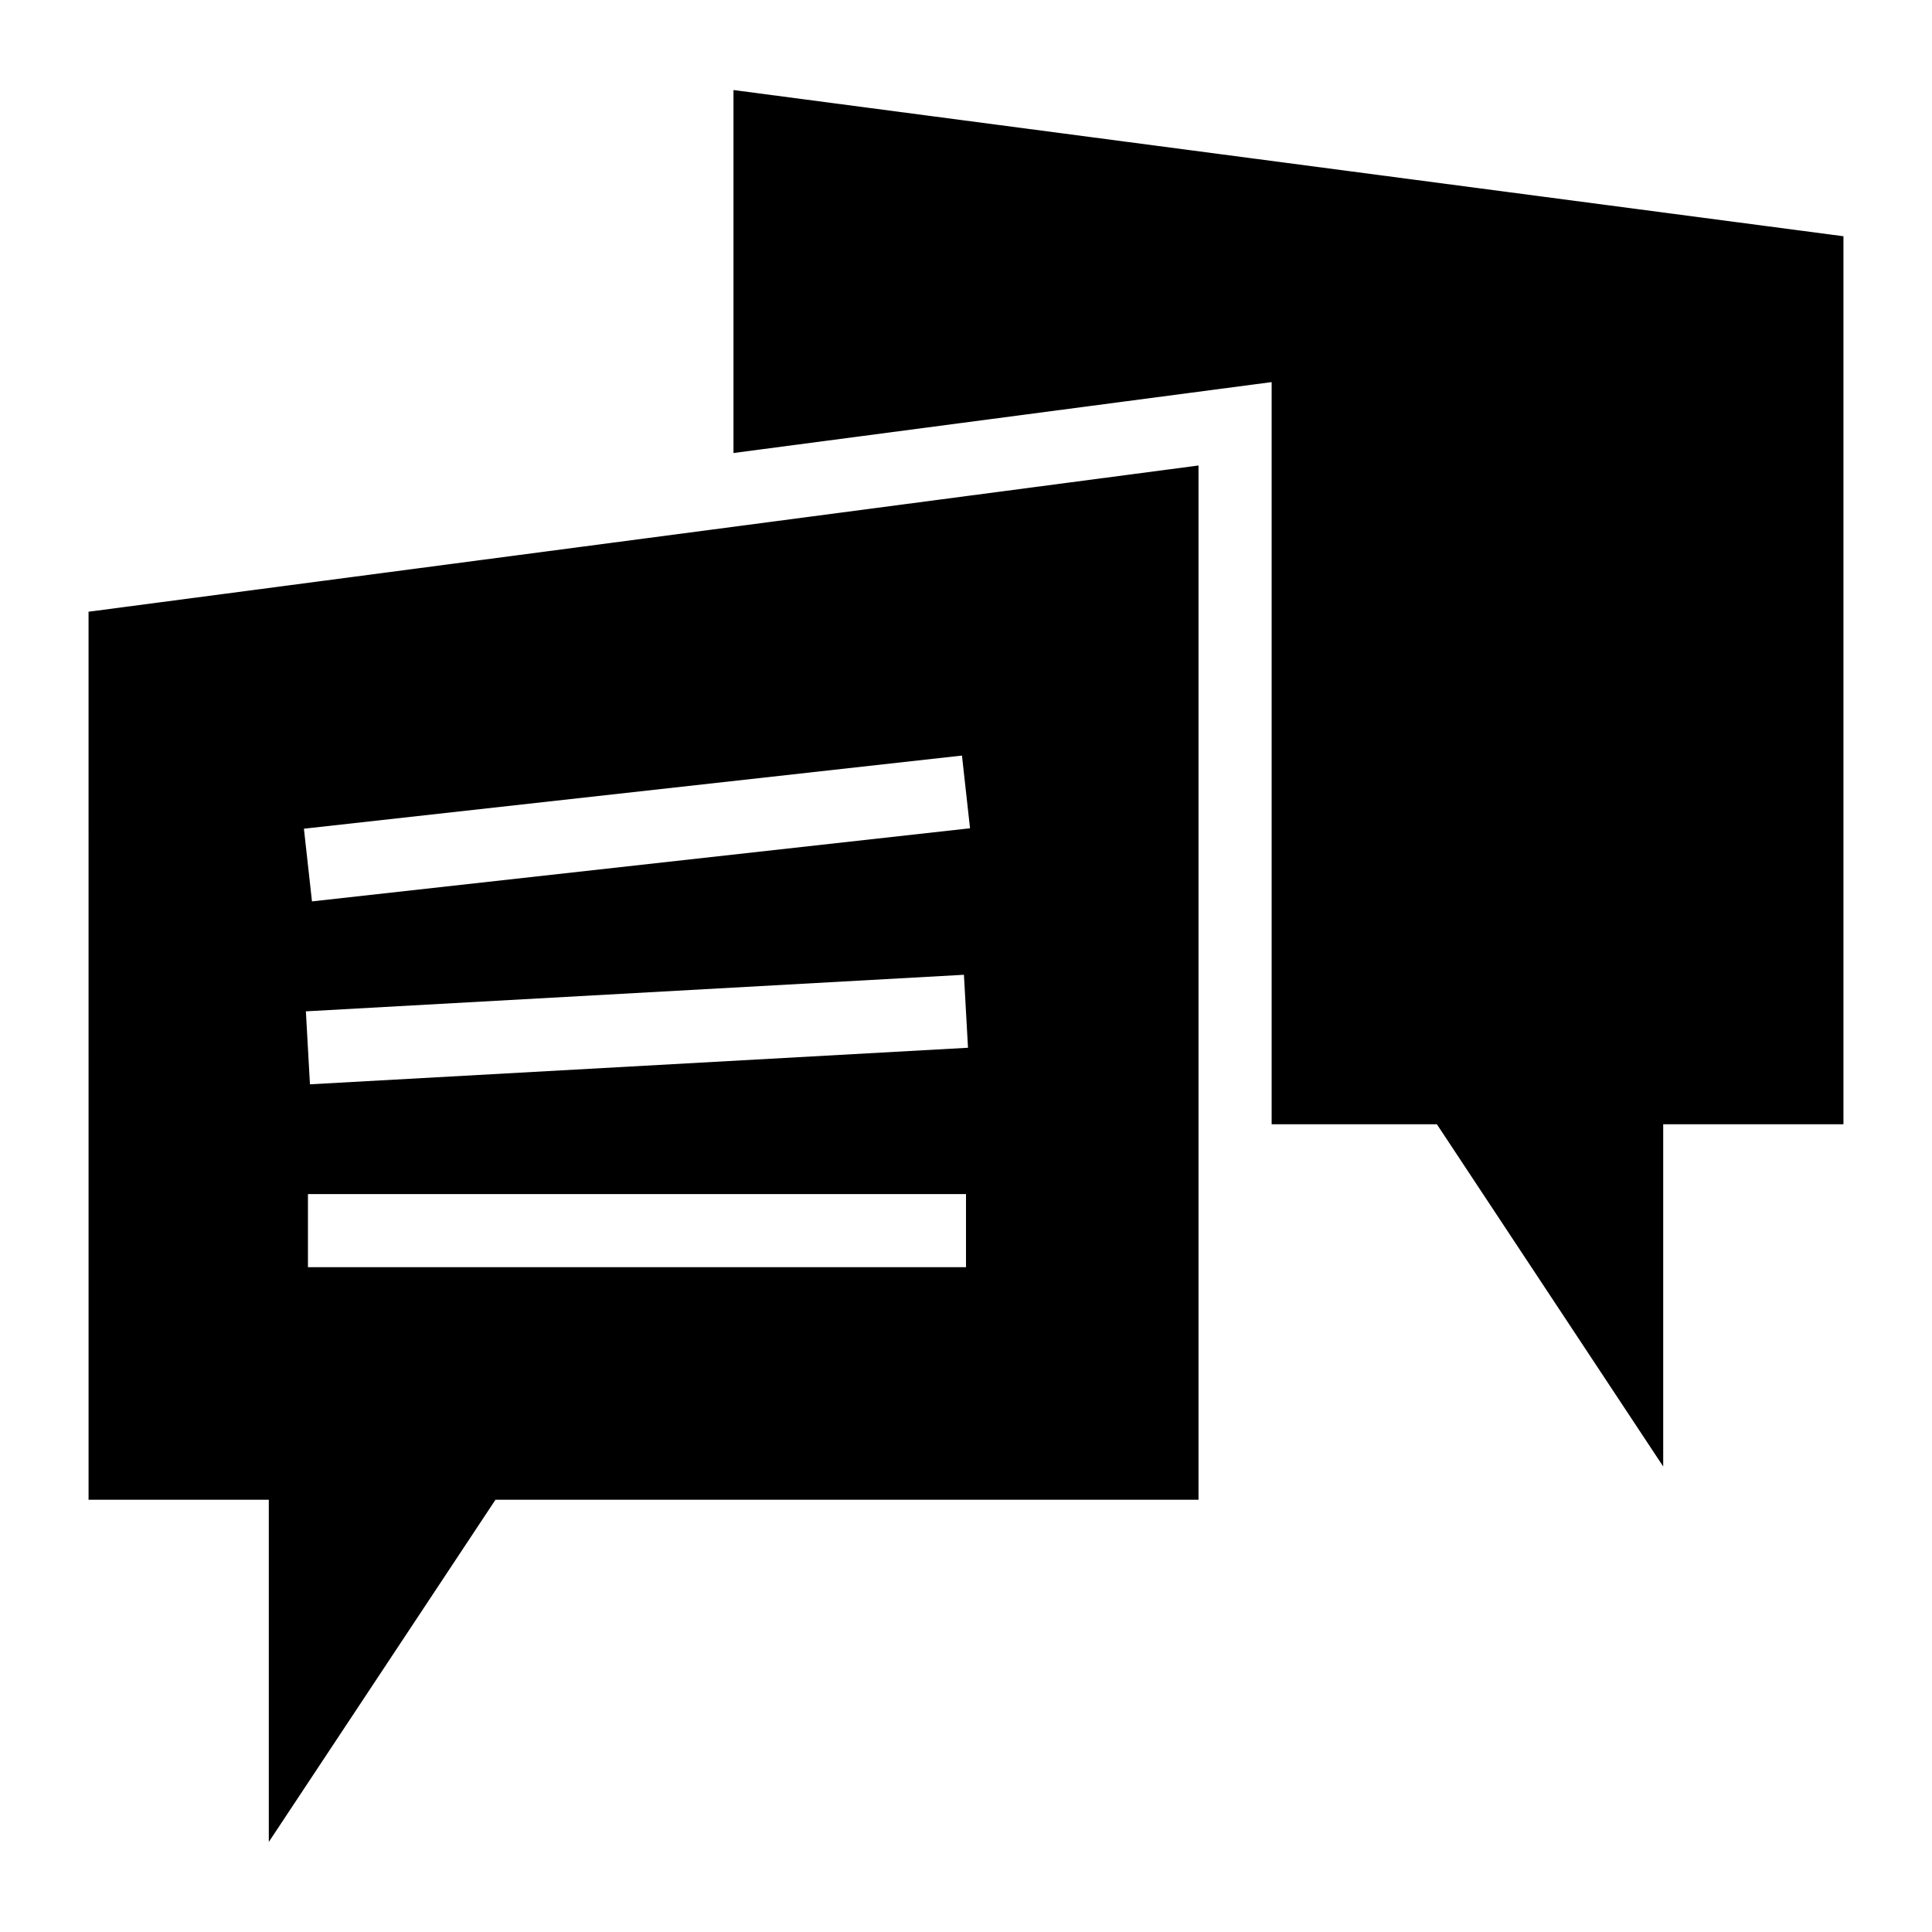
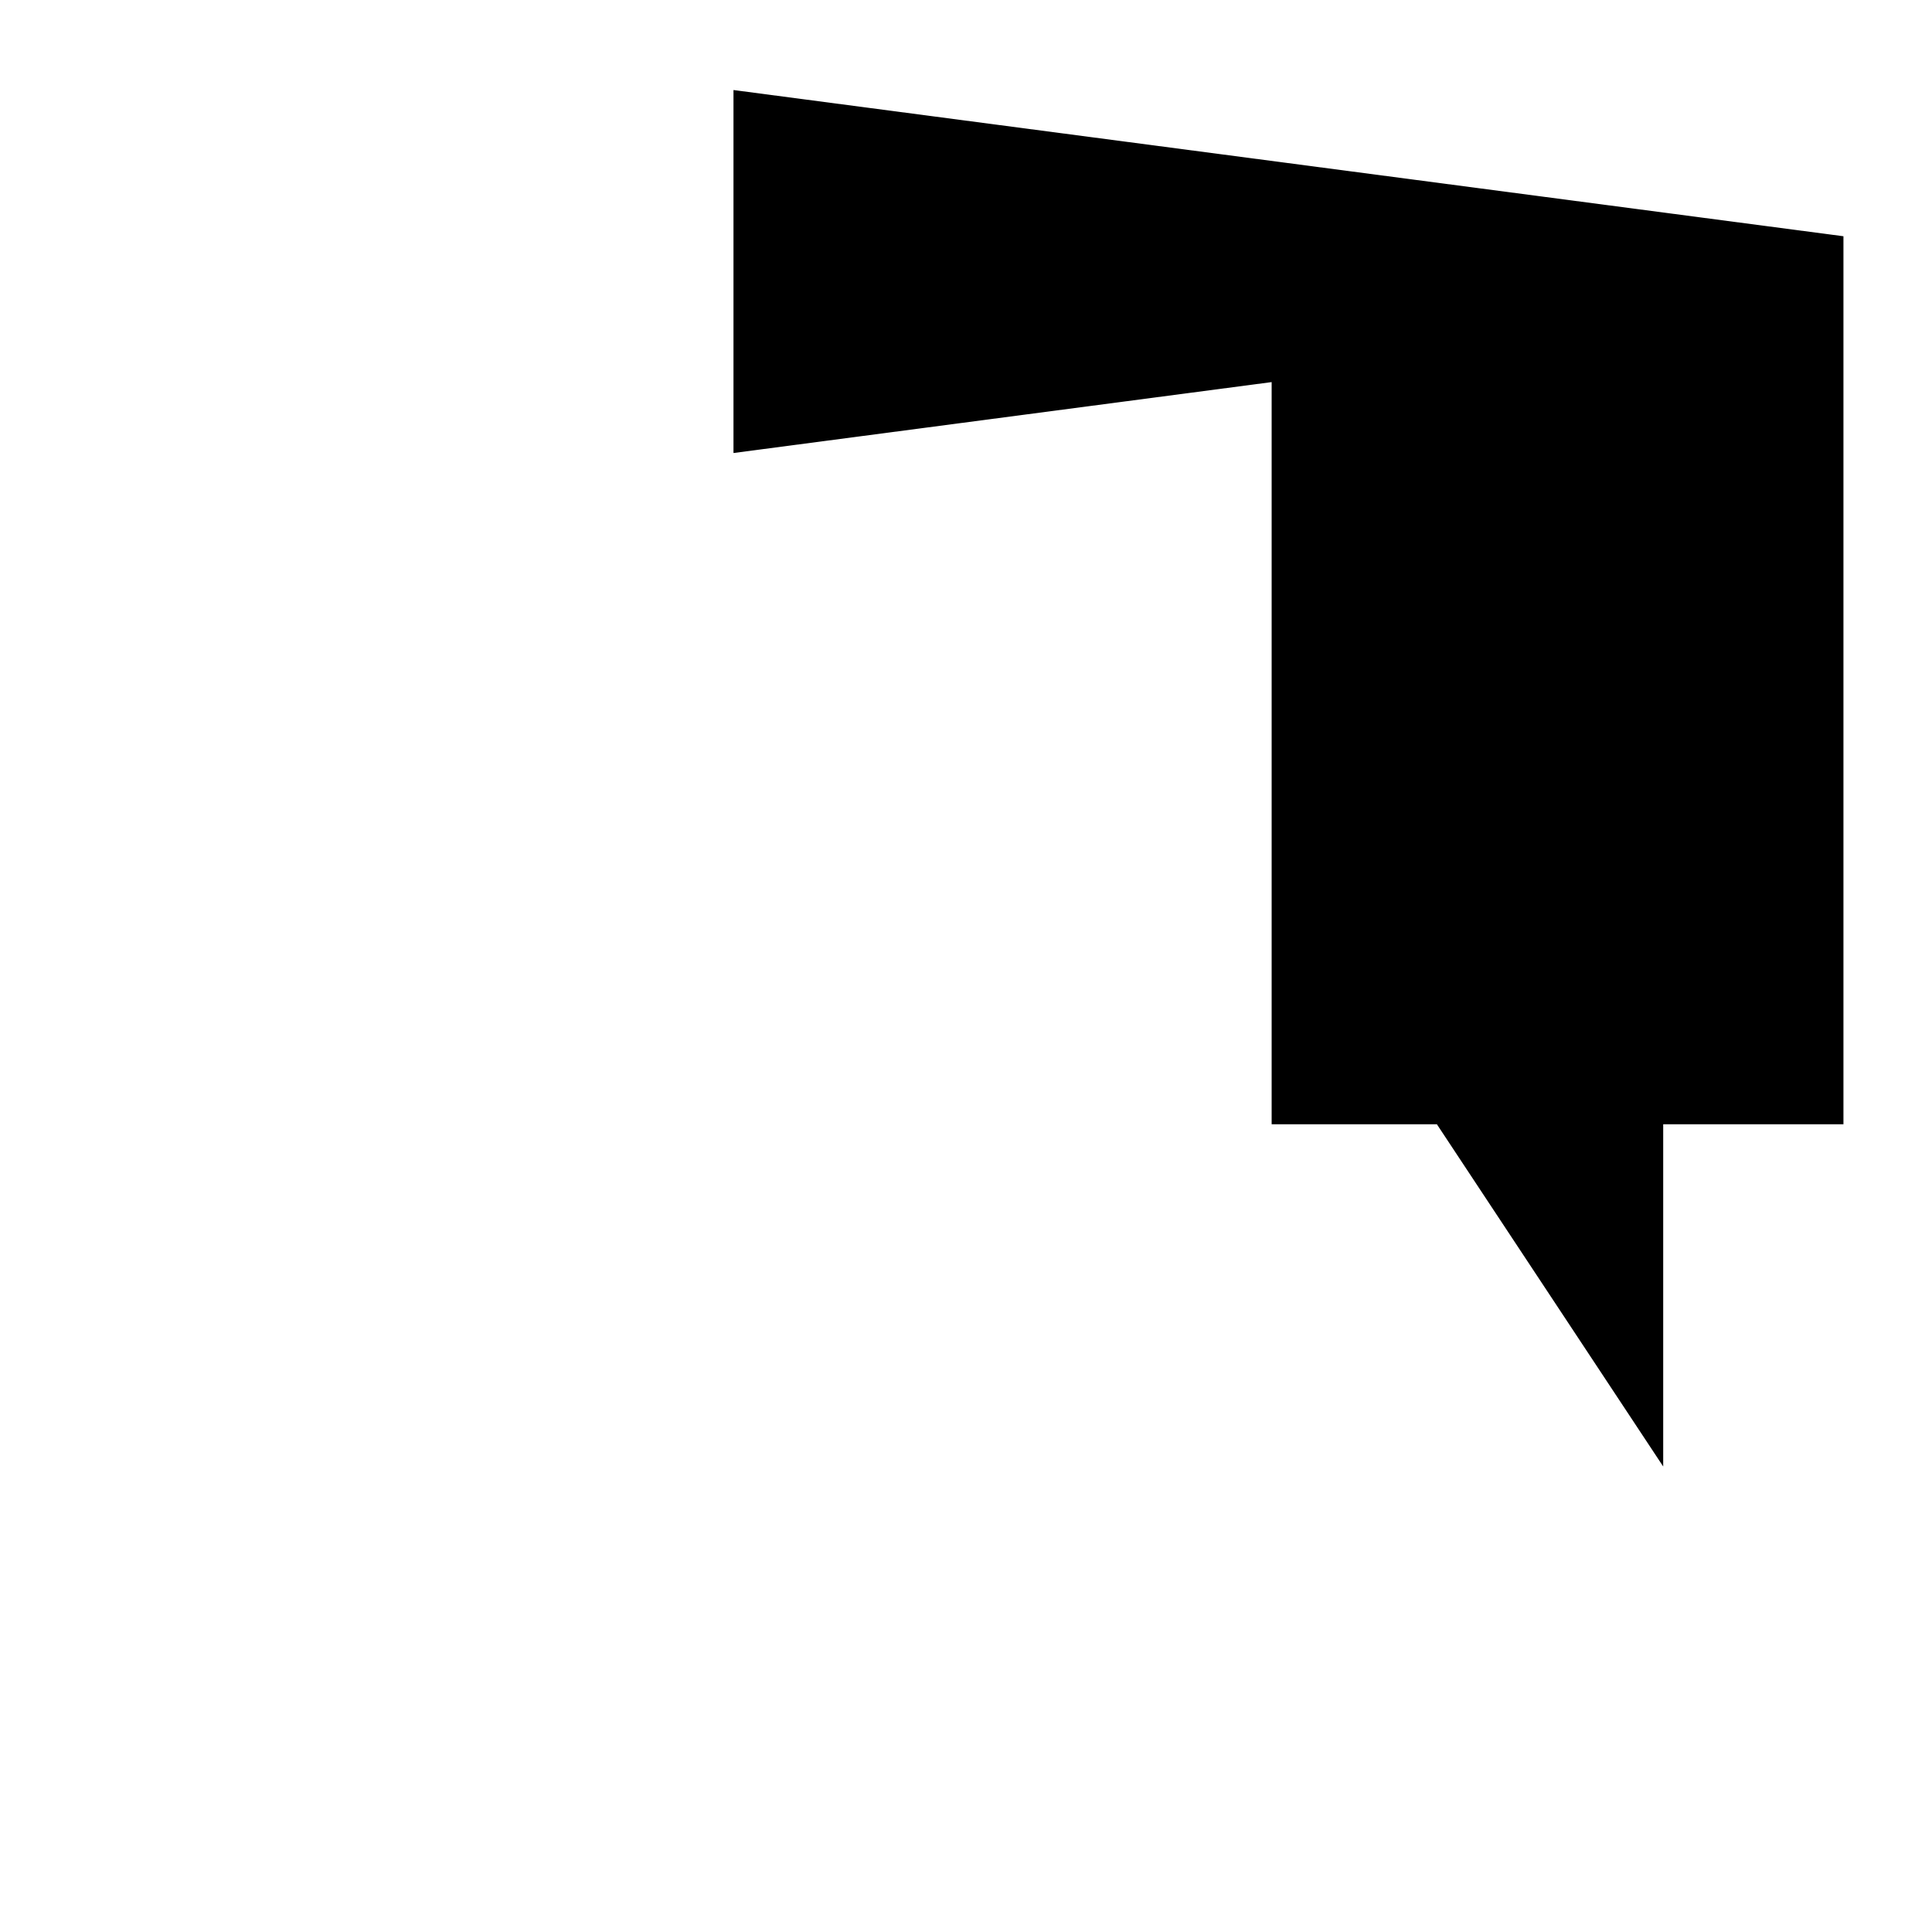
<svg xmlns="http://www.w3.org/2000/svg" fill="#000000" width="800px" height="800px" version="1.1" viewBox="144 144 512 512">
  <g>
    <path d="m338.38 167.86v96.191l142.62-18.793v196.69h43.793l59.973 90.688v-90.688h47.766v-235.34z" />
-     <path d="m167.47 541.45h47.766v90.688l60.07-90.688h186.31v-274.09l-294.15 38.754zm232.53-61.633h-174.39v-19.379h174.39zm-173.86-48.461-1.078-19.34 174.39-9.688 1.078 19.34zm172.79-87.121 2.137 19.266-174.39 19.379-2.137-19.266z" />
  </g>
</svg>